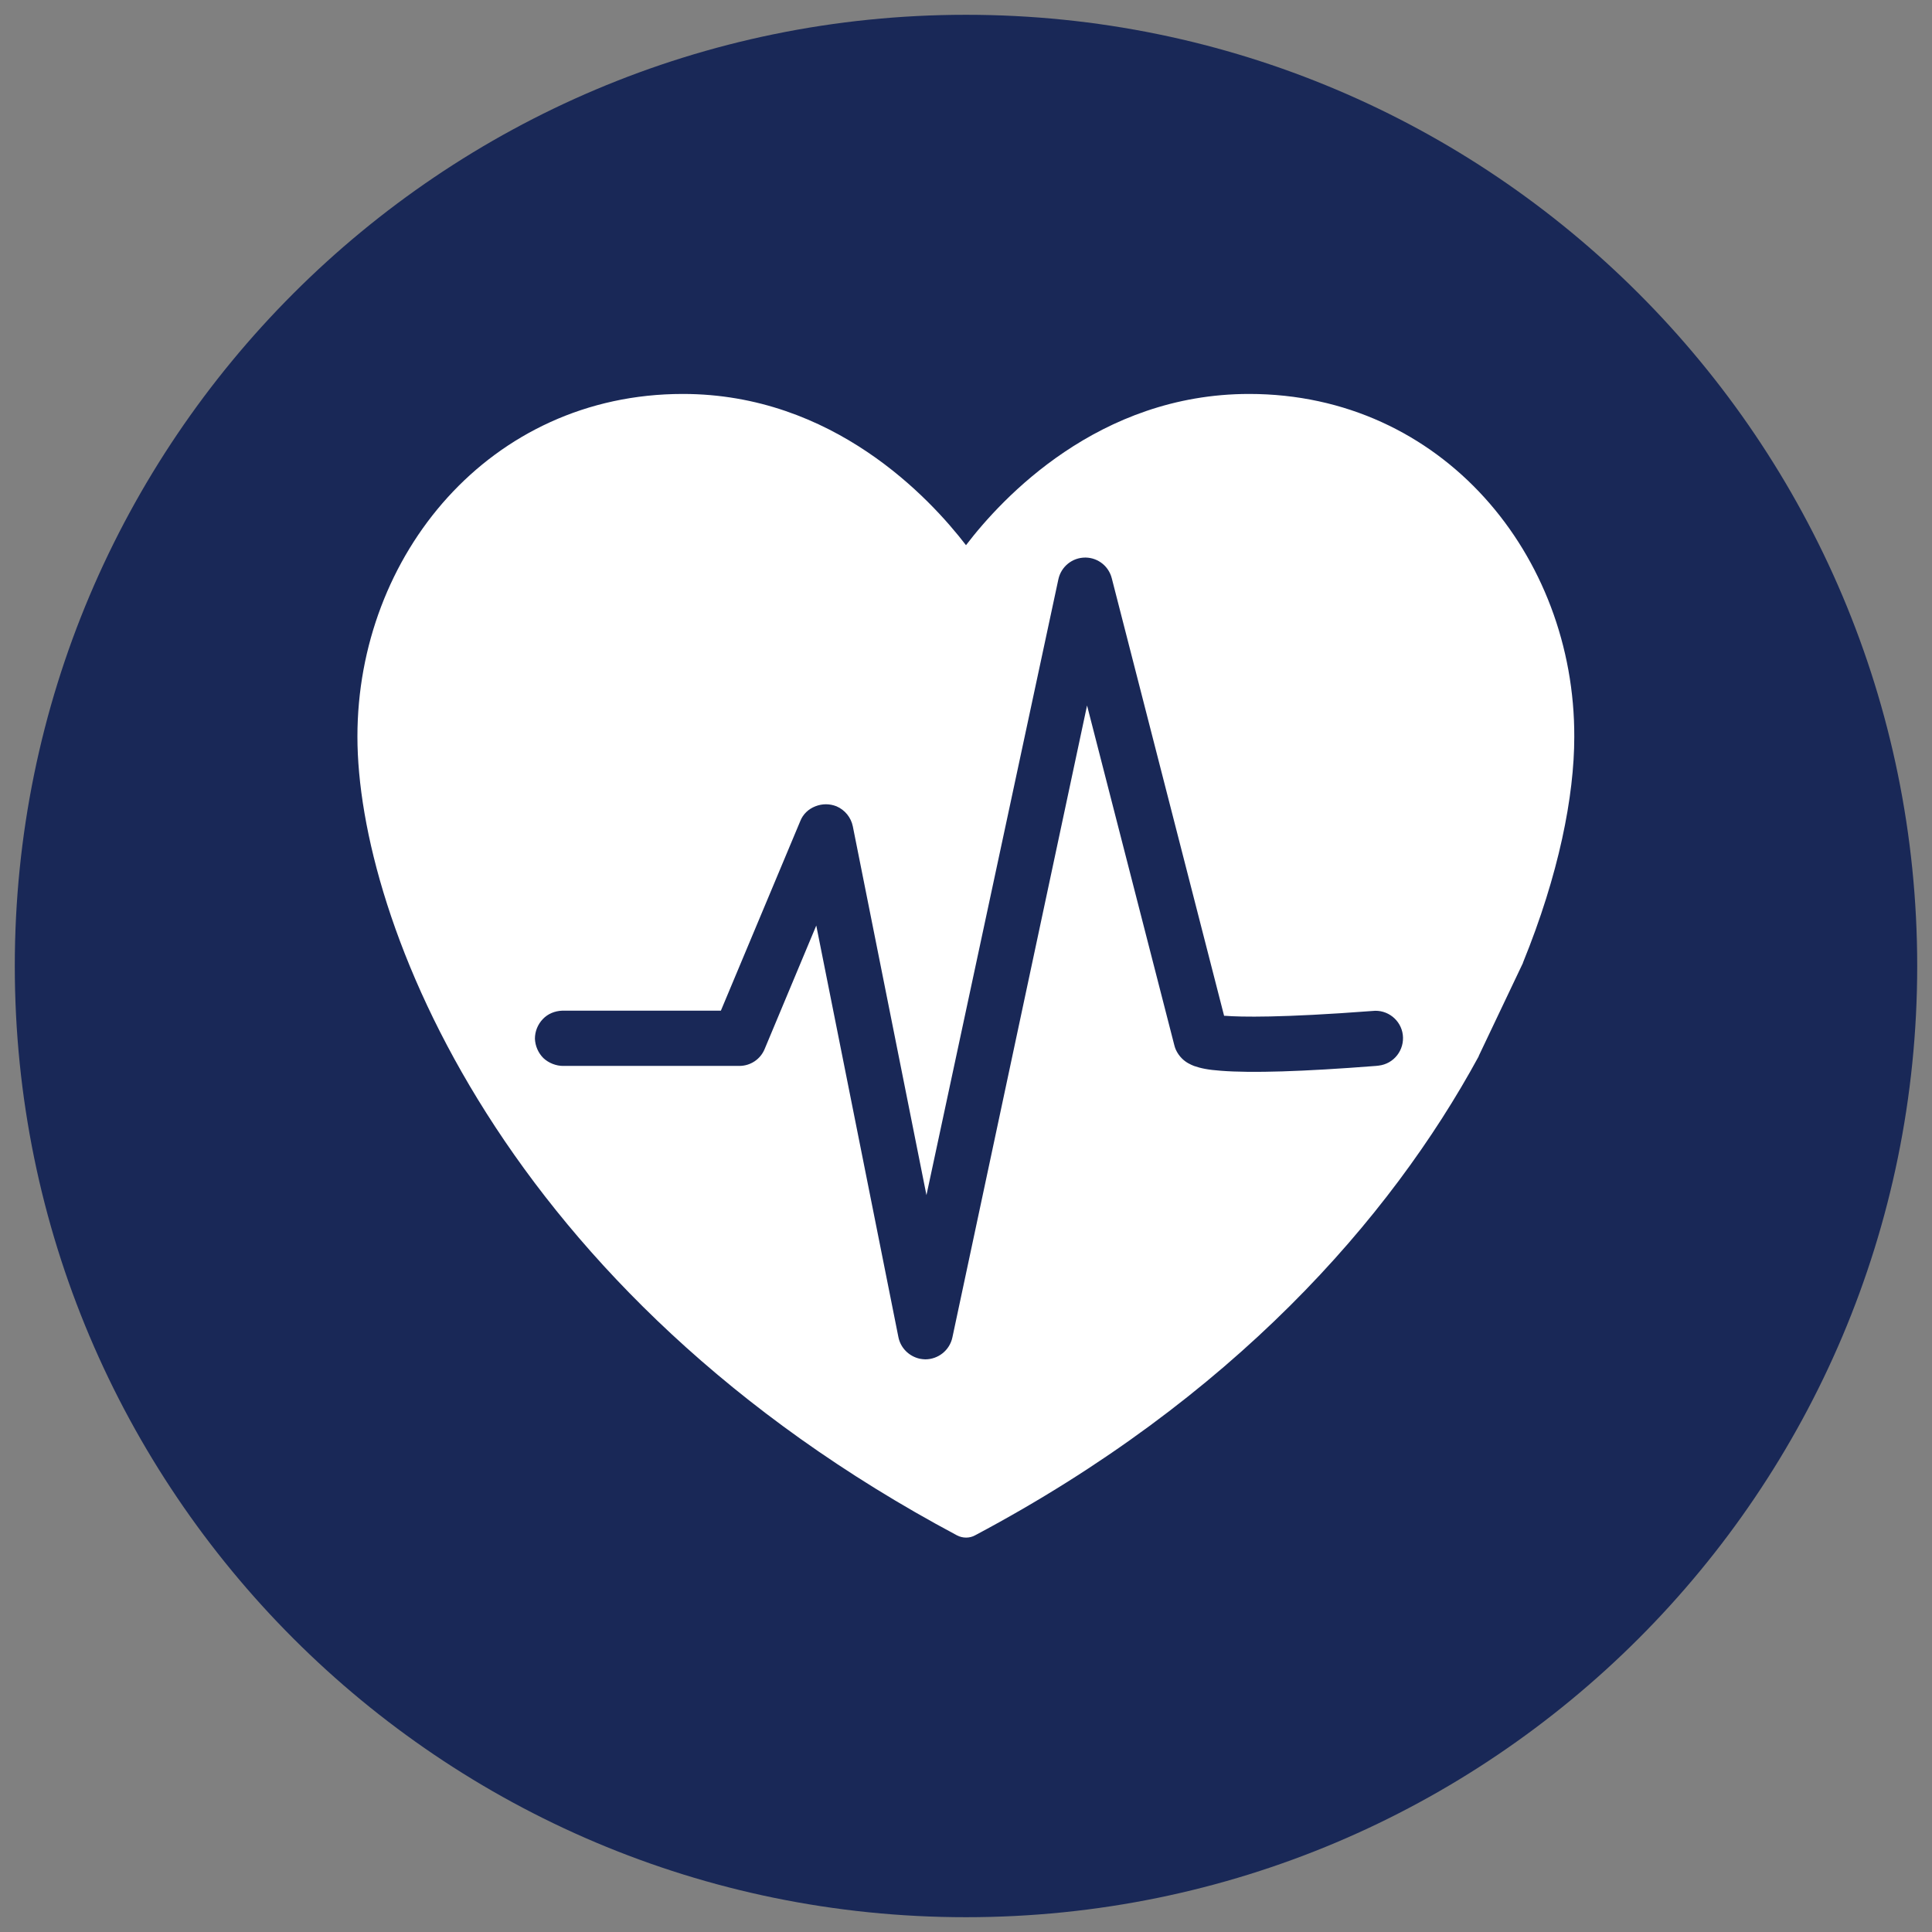
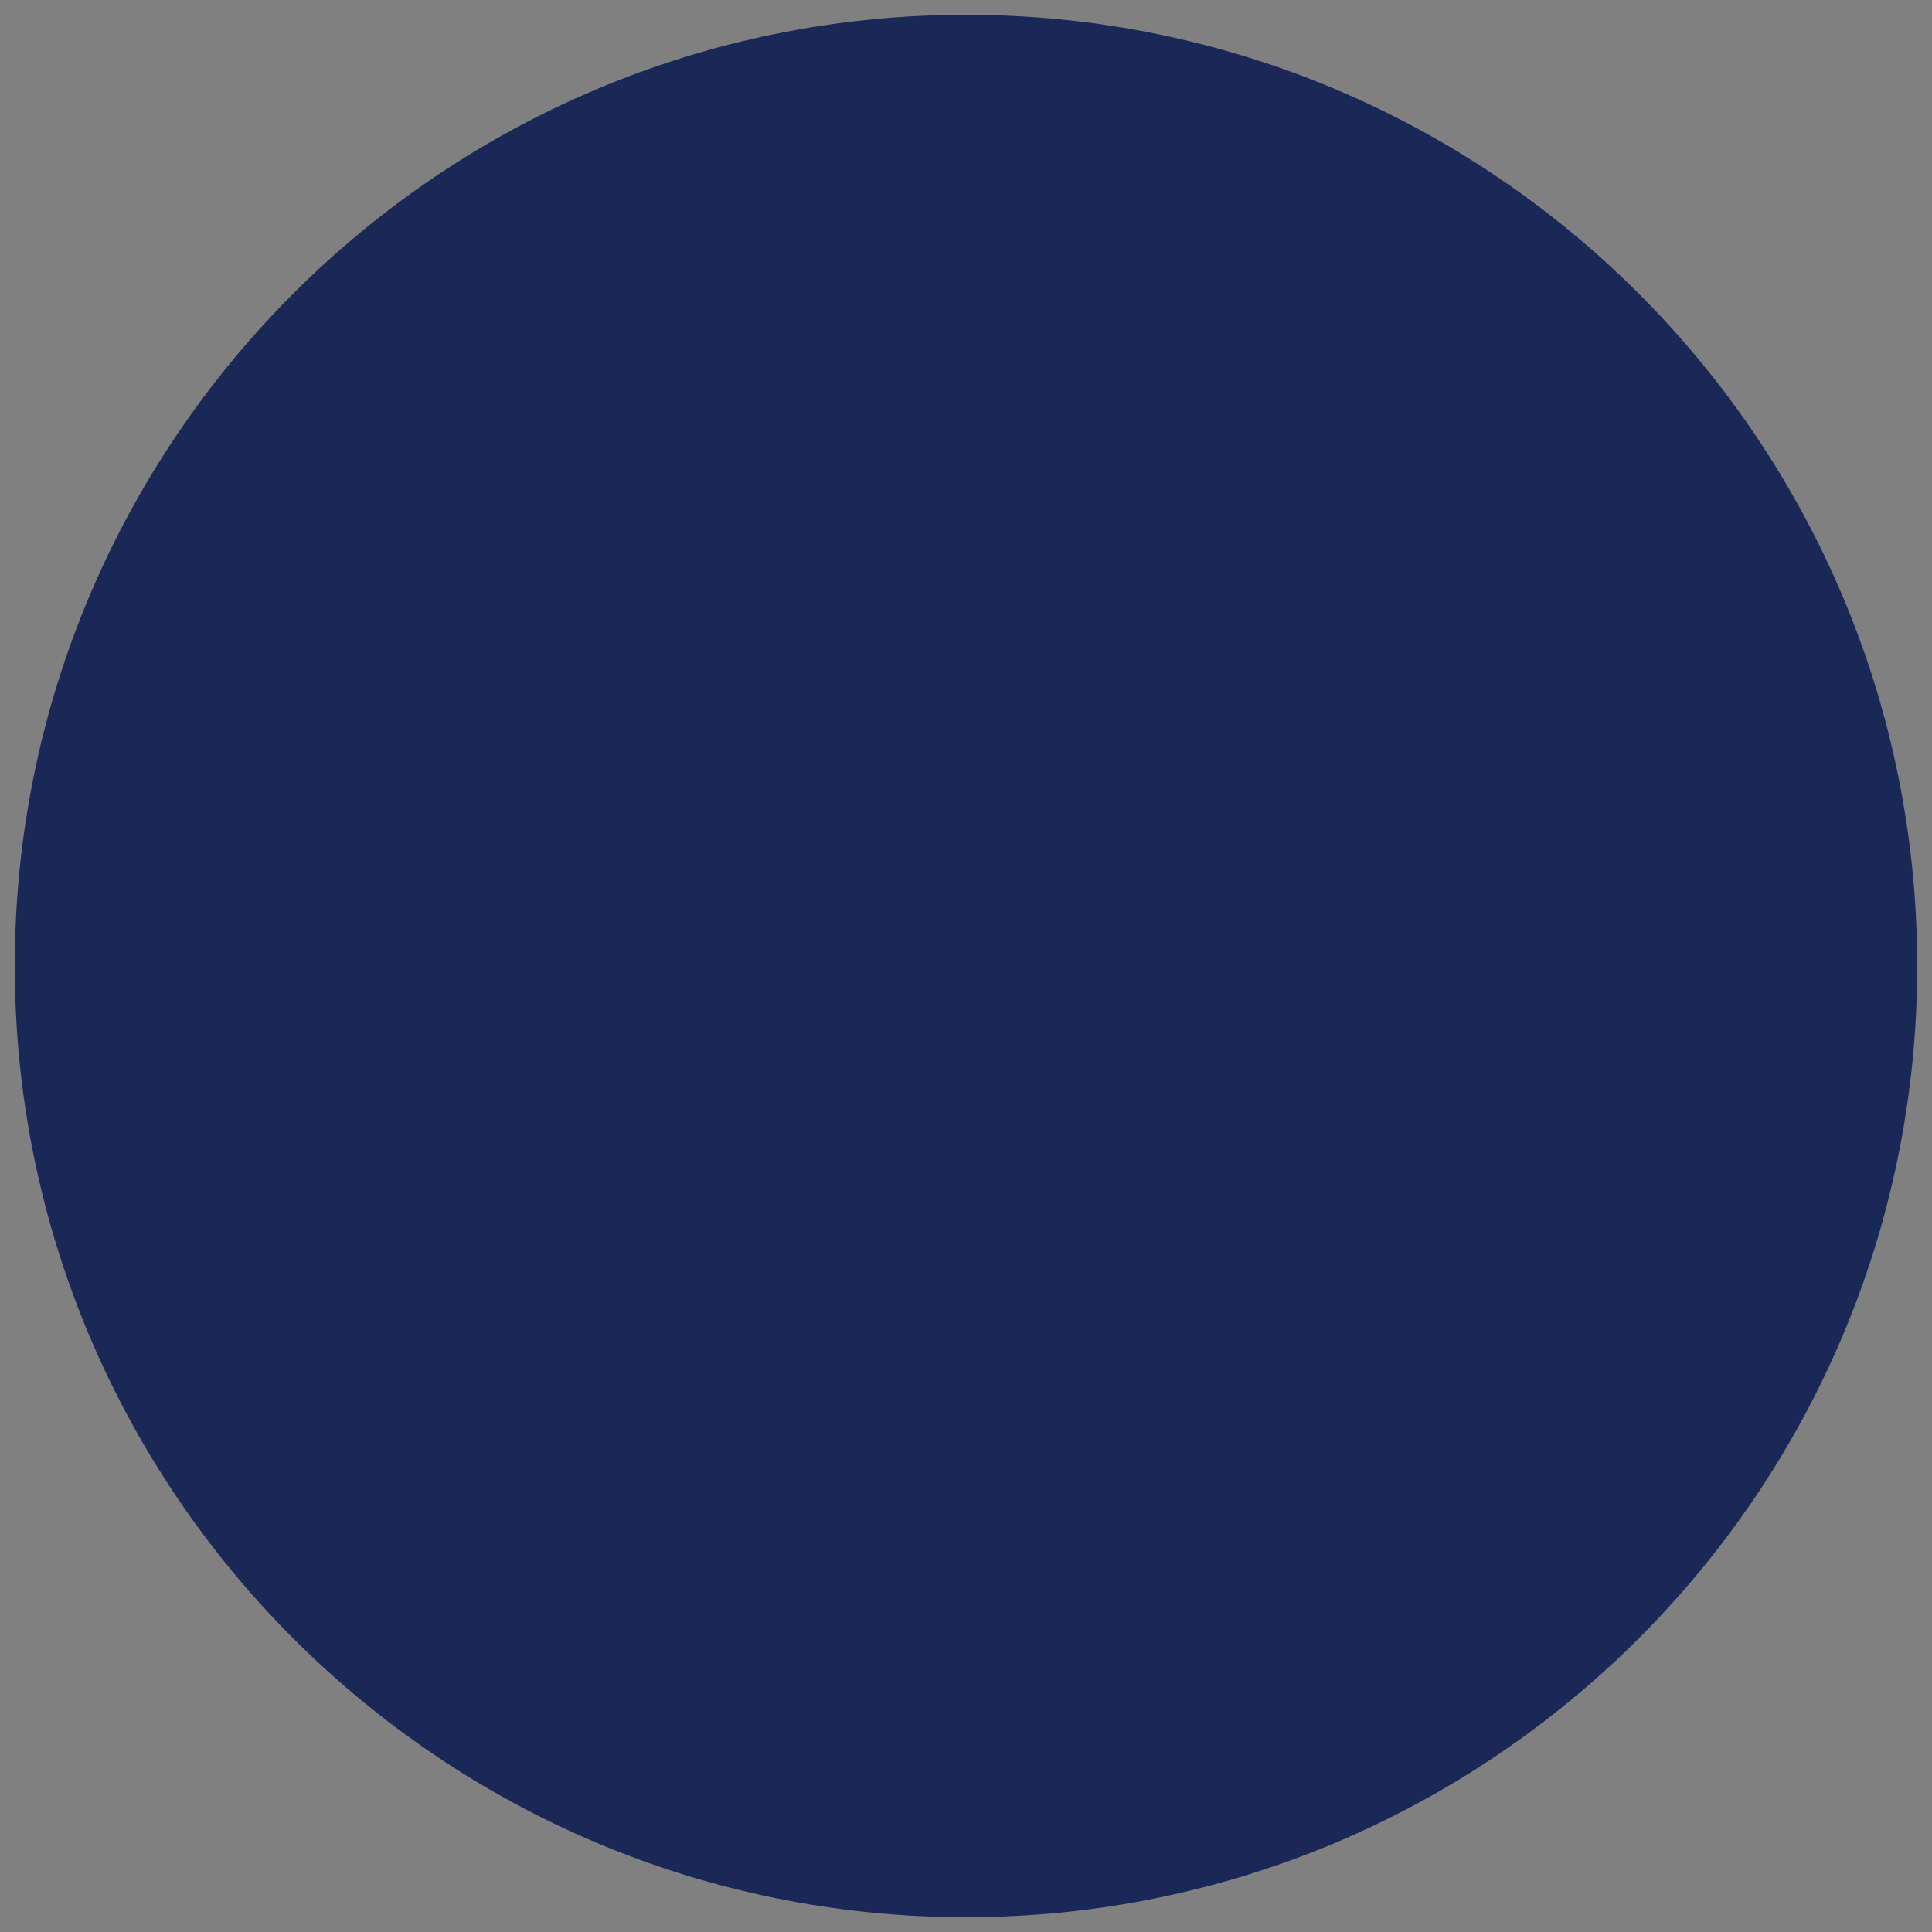
<svg xmlns="http://www.w3.org/2000/svg" version="1.1" id="Layer_1" x="0px" y="0px" viewBox="0 0 64 64" style="enable-background:new 0 0 64 64;" xml:space="preserve">
  <rect x="0" y="0" width="64" height="64" fill="#808080" stroke="none" />
  <style type="text/css">
	.st0{fill:#192857;}
	.st1{fill:#FFFFFF;}
</style>
  <g>
    <path class="st0" d="M63.51,32C63.51,14.6,49.4,0.49,32,0.49S0.49,14.6,0.49,32S14.6,63.51,32,63.51S63.51,49.4,63.51,32" />
-     <path class="st1" d="M45.67,35.3l-0.09,0.01c-2.44,0.19-4.13,0.24-5.14,0.16c-0.42-0.03-0.66-0.08-0.89-0.16   c-0.12-0.05-0.26-0.11-0.4-0.25c-0.08-0.08-0.15-0.18-0.2-0.29c-0.02-0.05-0.04-0.1-0.05-0.15l-2.89-11.25L31.55,44.3   c-0.09,0.43-0.47,0.73-0.9,0.73c-0.06,0-0.12-0.01-0.18-0.02c-0.36-0.08-0.64-0.36-0.71-0.72l-2.72-13.63l-1.71,4.09   c-0.14,0.34-0.47,0.56-0.84,0.56h-5.84c-0.22,0-0.47-0.09-0.65-0.26c-0.17-0.17-0.27-0.4-0.28-0.64c0-0.24,0.09-0.47,0.26-0.65   c0.17-0.18,0.4-0.27,0.64-0.28h5.26l2.63-6.28c0.09-0.23,0.27-0.4,0.5-0.49c0.23-0.09,0.47-0.09,0.7,0   c0.28,0.12,0.48,0.37,0.54,0.66l2.44,12.22l4.37-20.4c0.09-0.42,0.46-0.72,0.89-0.72h0.02c0.41,0.01,0.76,0.29,0.86,0.69   l3.72,14.49c0.01,0,0.02,0,0.04,0c0.51,0.04,1.83,0.07,4.87-0.16c0.5-0.06,0.95,0.3,1.01,0.79C46.53,34.78,46.18,35.24,45.67,35.3    M41.38,13.05c-4.99,0-8.19,3.45-9.38,5.01c-1.2-1.56-4.4-5.01-9.38-5.01c-6.4,0-10.78,5.35-10.78,11.35   c0,6.04,4.79,18.43,19.86,26.46c0.19,0.1,0.42,0.1,0.6,0C40.81,46.34,46.05,40.39,48.98,35c0-0.01,0.01-0.02,0.01-0.03l1.45-3.05   c0.01-0.01,0.01-0.02,0.01-0.03c1.19-2.92,1.7-5.52,1.7-7.48C52.17,18.41,47.78,13.05,41.38,13.05" />
  </g>
</svg>